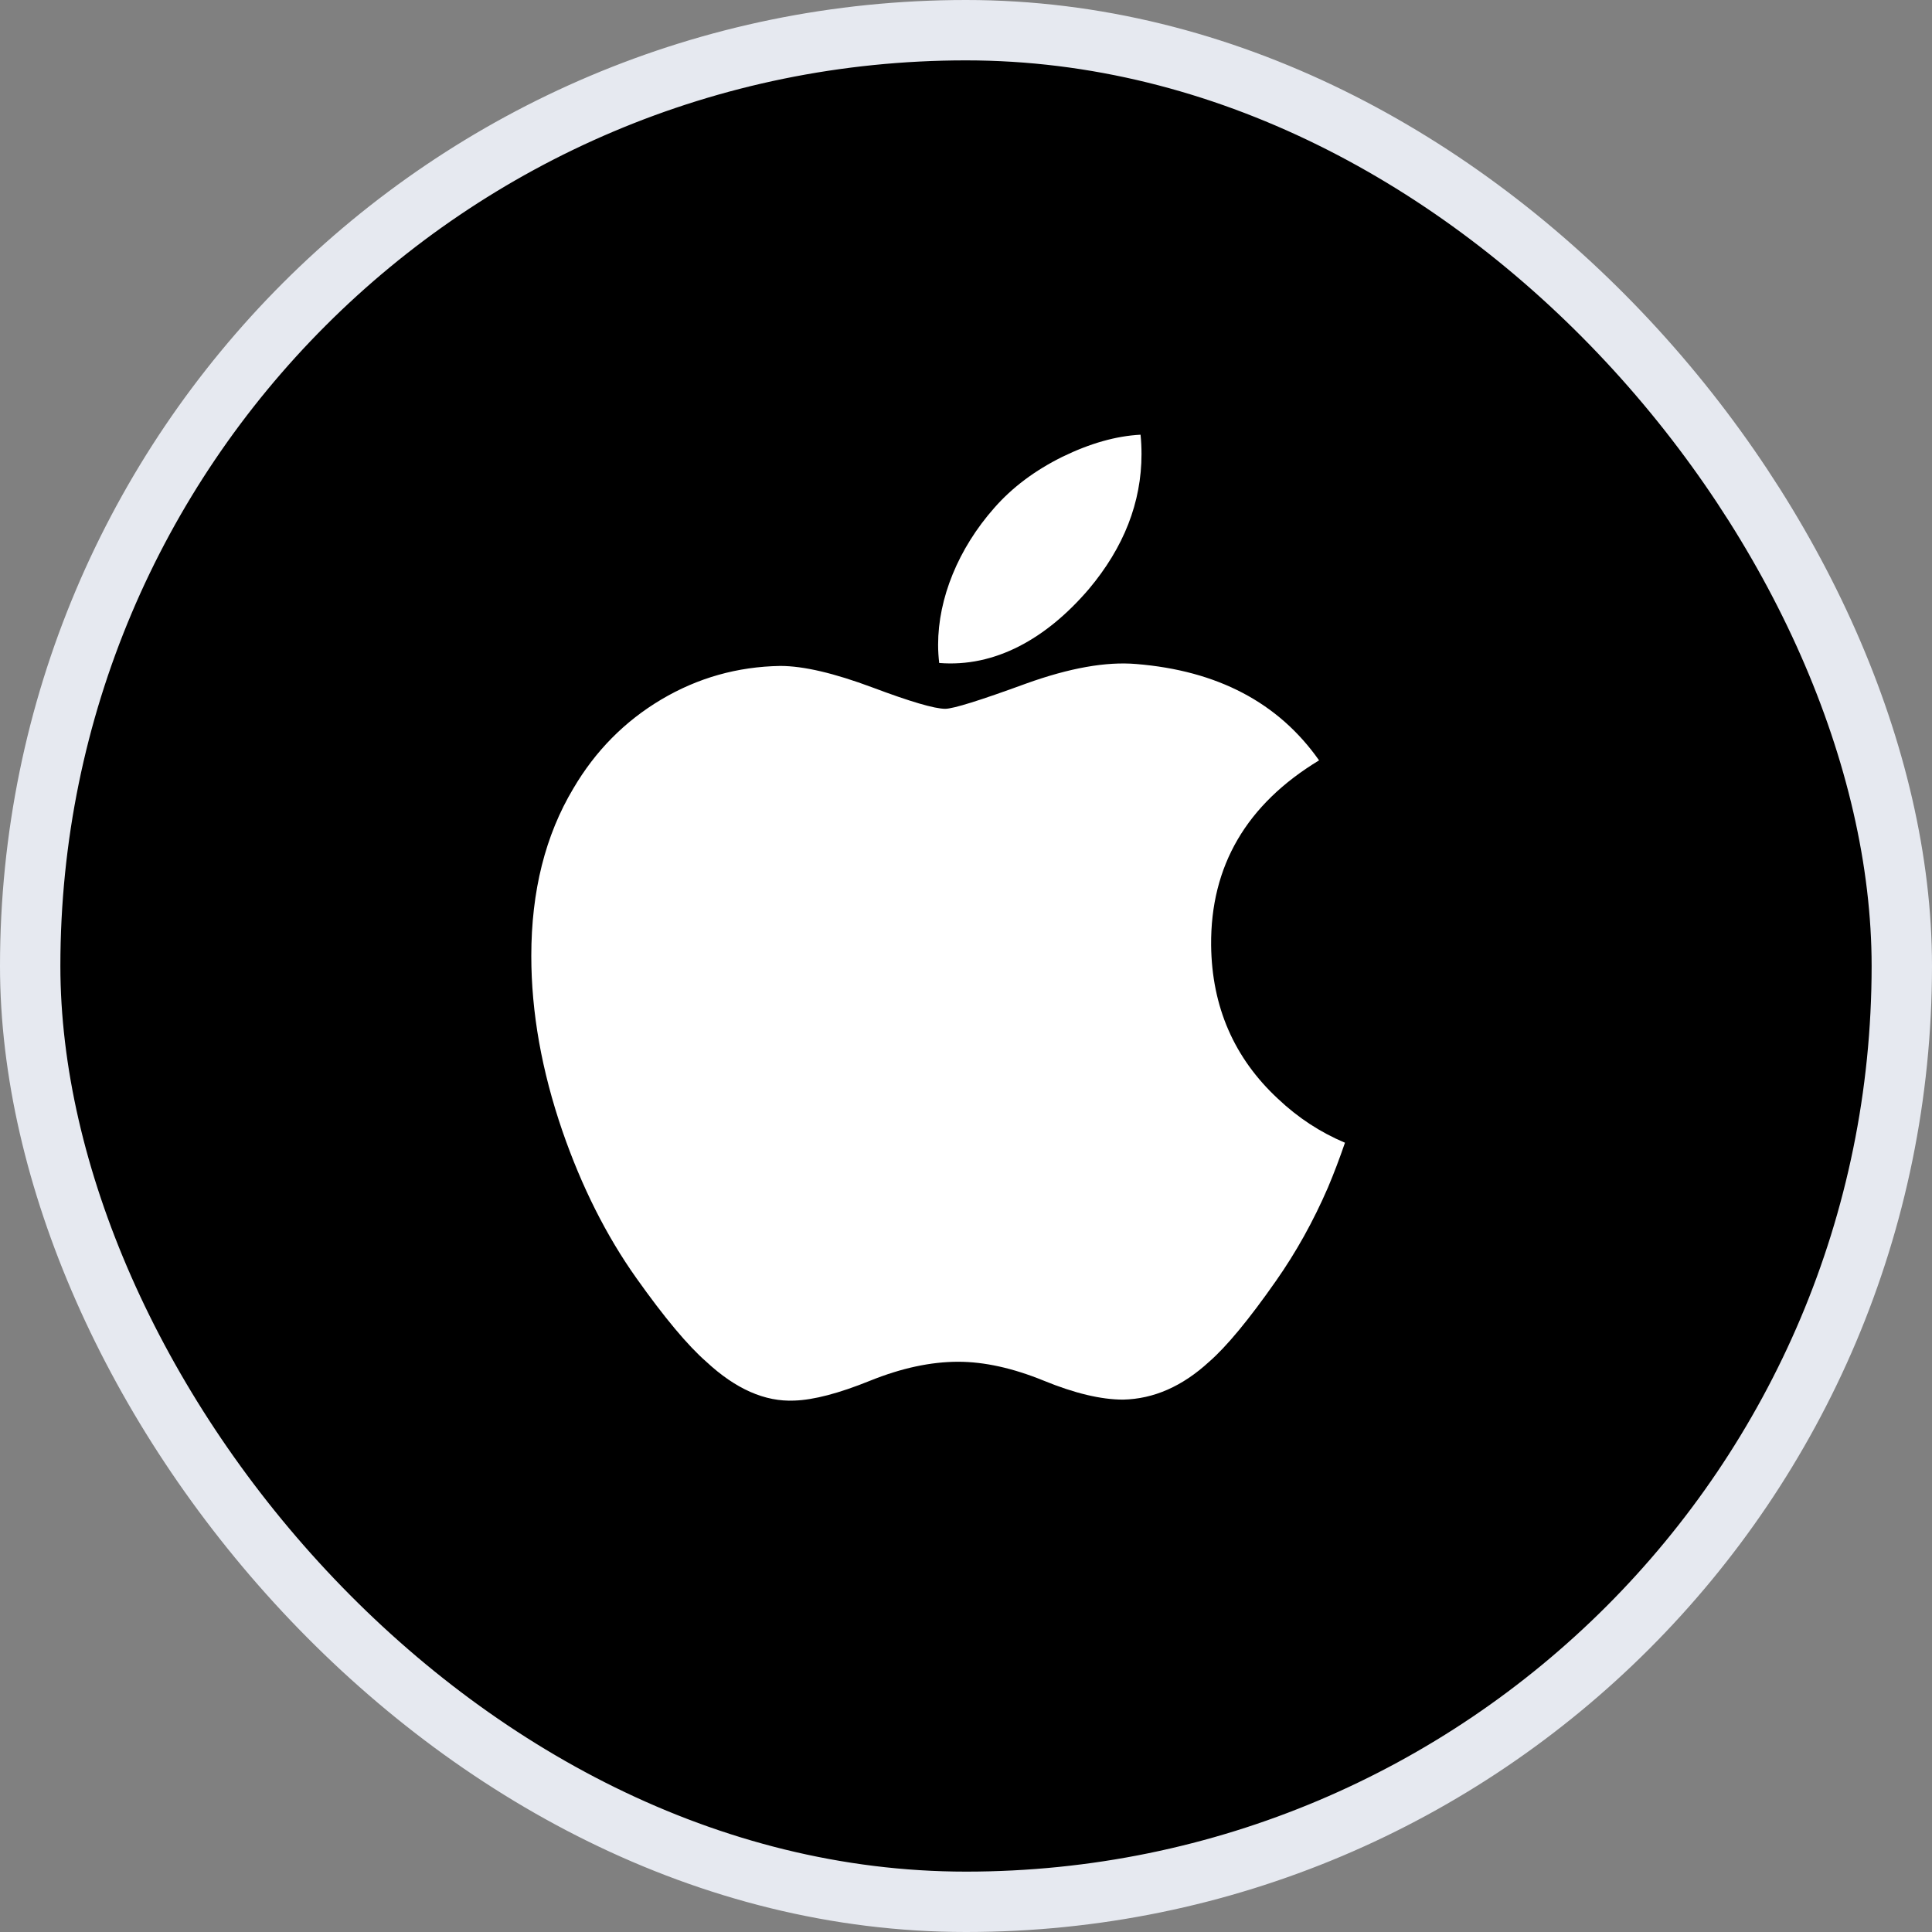
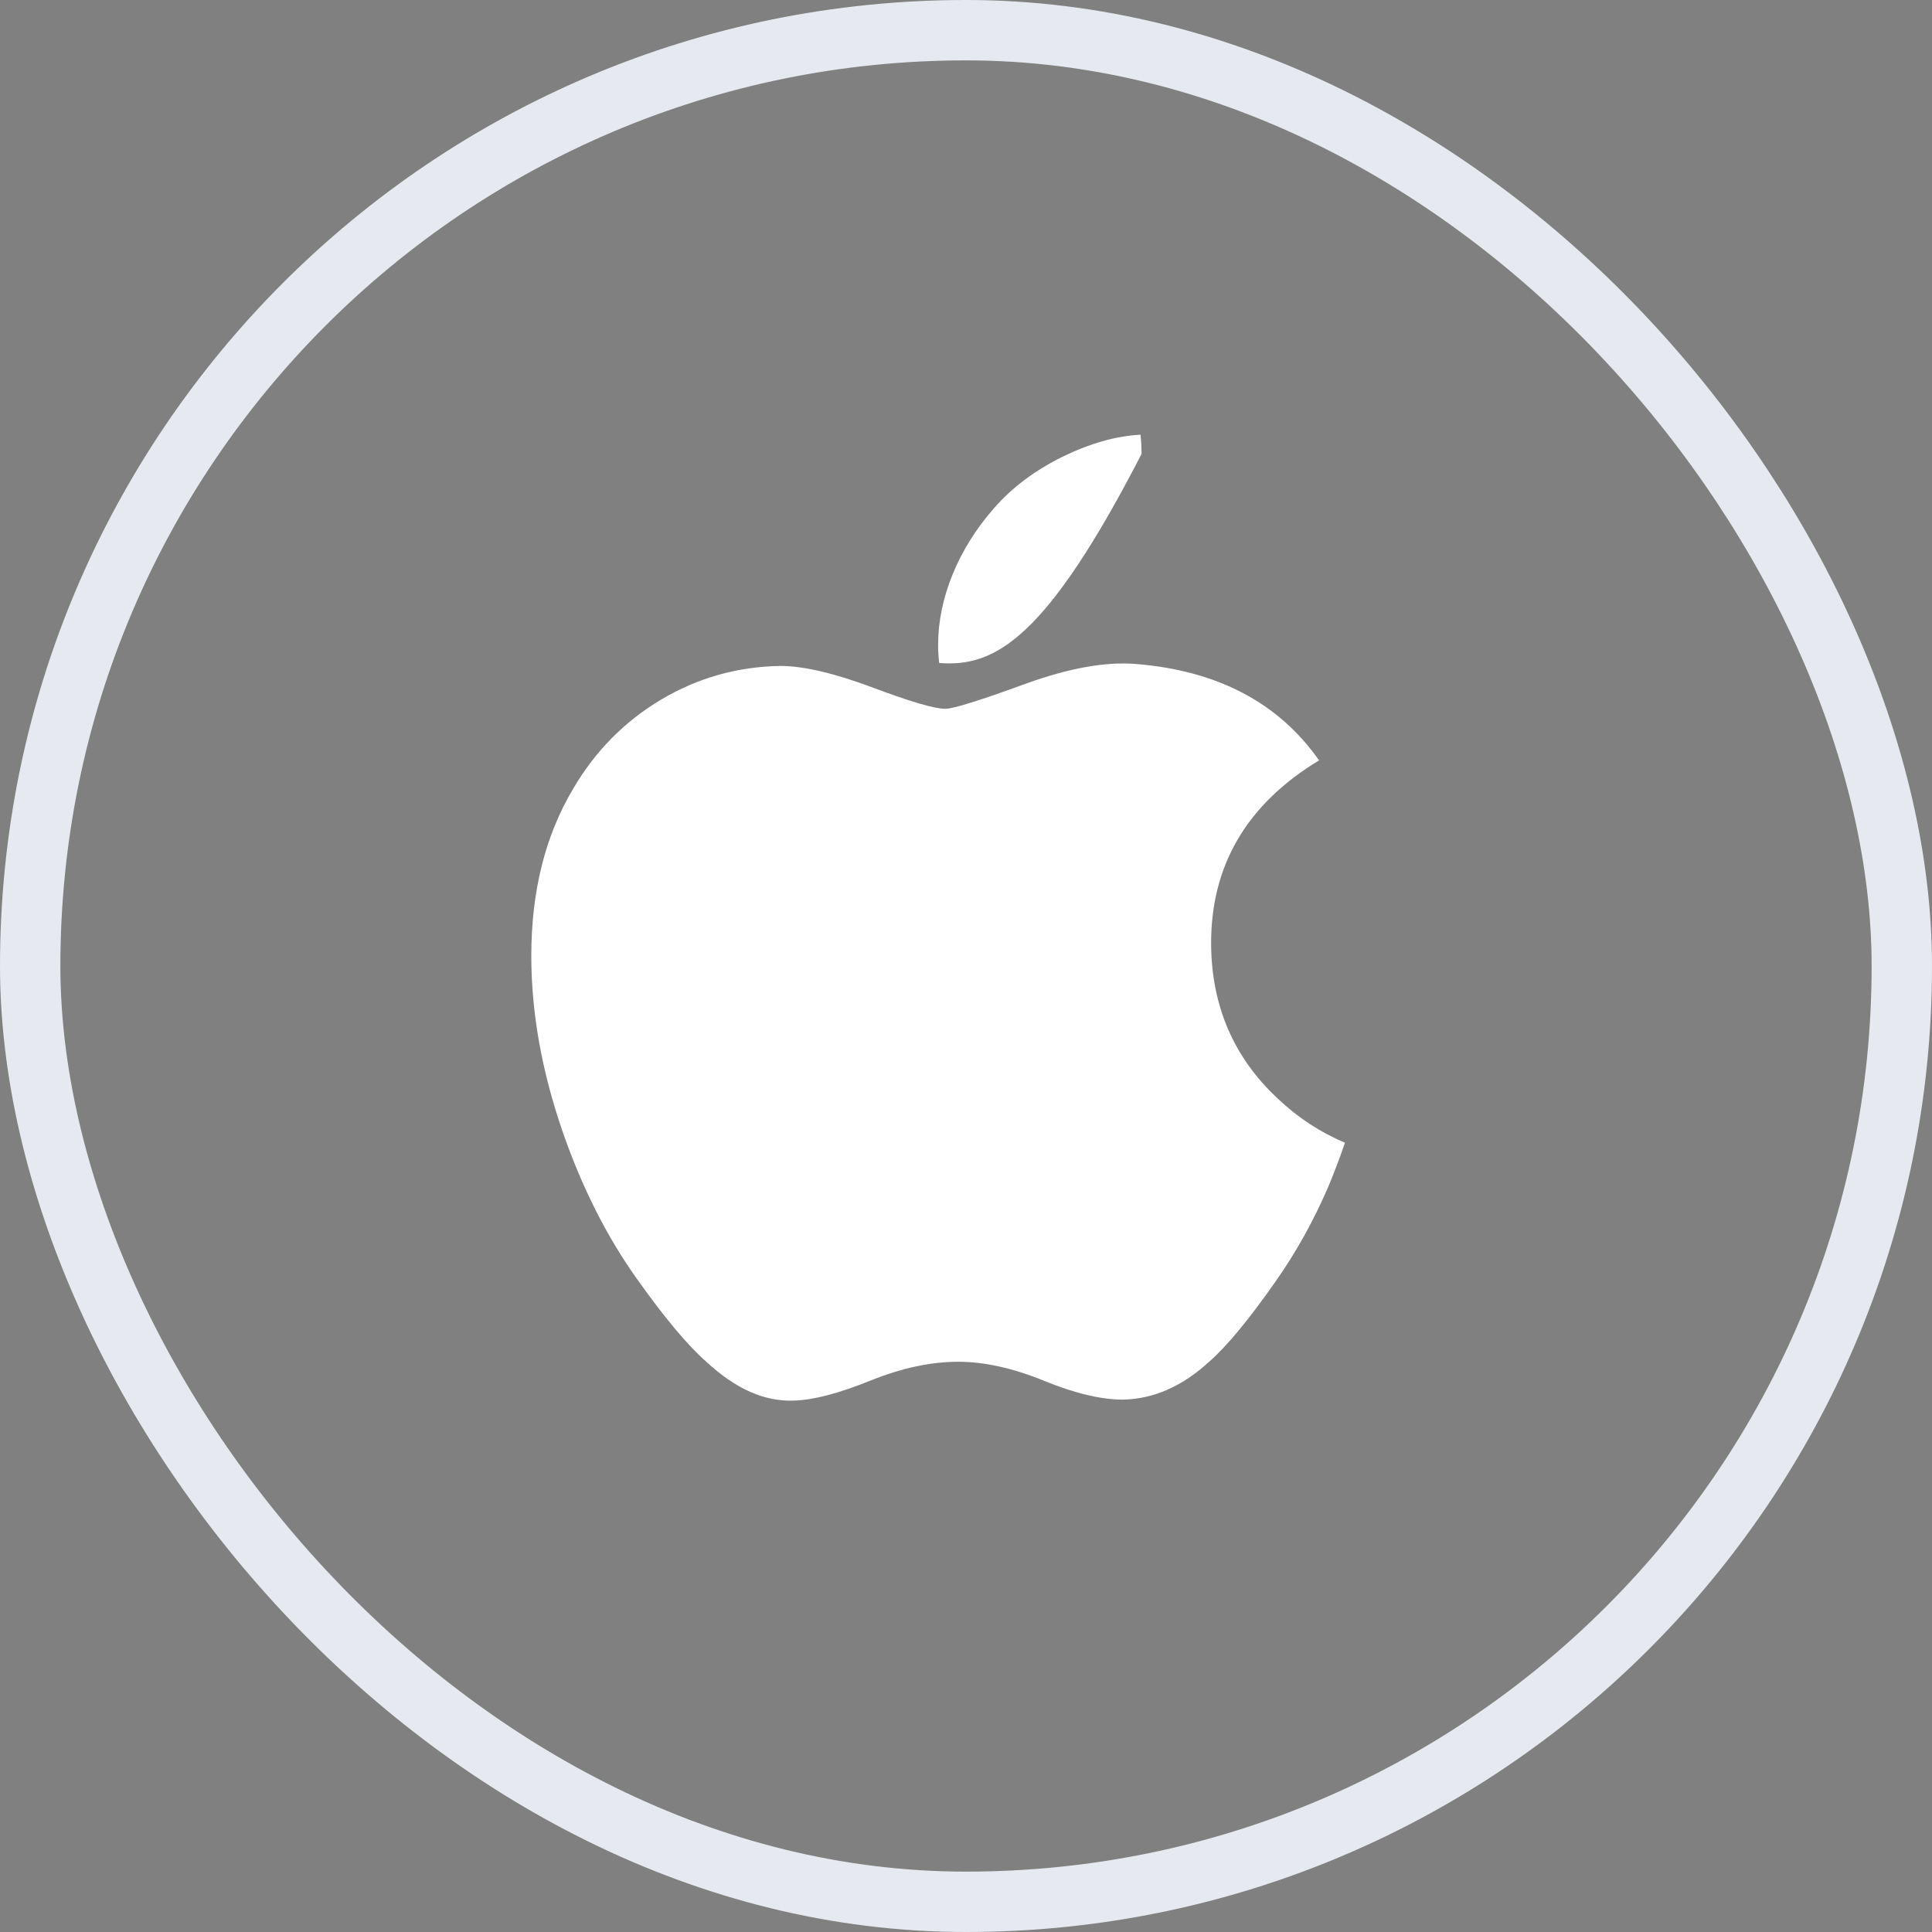
<svg xmlns="http://www.w3.org/2000/svg" width="32" height="32" viewBox="0 0 32 32" fill="none">
  <rect x="0" y="0" width="32" height="32" fill="#808080" stroke="none" />
-   <rect x="0.5" y="0.5" width="31" height="31" rx="15.5" fill="black" />
-   <path d="M22.277 18.927C22.188 19.186 22.095 19.432 21.995 19.669C21.753 20.228 21.466 20.743 21.134 21.216C20.683 21.861 20.312 22.307 20.027 22.555C19.584 22.962 19.11 23.171 18.602 23.182C18.238 23.182 17.799 23.078 17.287 22.868C16.774 22.659 16.302 22.555 15.871 22.555C15.418 22.555 14.933 22.659 14.414 22.868C13.895 23.078 13.476 23.188 13.156 23.198C12.669 23.22 12.184 23.006 11.699 22.555C11.39 22.285 11.004 21.823 10.54 21.169C10.043 20.469 9.635 19.658 9.315 18.733C8.972 17.735 8.8 16.768 8.8 15.832C8.8 14.76 9.032 13.835 9.496 13.06C9.861 12.438 10.346 11.947 10.953 11.586C11.56 11.226 12.216 11.042 12.923 11.03C13.31 11.03 13.817 11.15 14.447 11.385C15.075 11.621 15.479 11.74 15.656 11.74C15.788 11.74 16.236 11.6 16.996 11.322C17.715 11.063 18.321 10.956 18.818 10.998C20.164 11.107 21.175 11.637 21.848 12.594C20.644 13.323 20.049 14.345 20.06 15.655C20.071 16.676 20.441 17.526 21.169 18.201C21.499 18.513 21.868 18.755 22.277 18.927ZM18.891 7.2C18.902 7.307 18.907 7.414 18.907 7.52C18.907 8.32 18.615 9.067 18.033 9.759C17.329 10.581 16.479 11.056 15.556 10.981C15.545 10.885 15.538 10.784 15.538 10.678C15.538 9.91 15.872 9.088 16.466 8.415C16.763 8.075 17.14 7.792 17.597 7.566C18.053 7.344 18.485 7.221 18.891 7.2Z" fill="white" />
+   <path d="M22.277 18.927C22.188 19.186 22.095 19.432 21.995 19.669C21.753 20.228 21.466 20.743 21.134 21.216C20.683 21.861 20.312 22.307 20.027 22.555C19.584 22.962 19.11 23.171 18.602 23.182C18.238 23.182 17.799 23.078 17.287 22.868C16.774 22.659 16.302 22.555 15.871 22.555C15.418 22.555 14.933 22.659 14.414 22.868C13.895 23.078 13.476 23.188 13.156 23.198C12.669 23.22 12.184 23.006 11.699 22.555C11.39 22.285 11.004 21.823 10.54 21.169C10.043 20.469 9.635 19.658 9.315 18.733C8.972 17.735 8.8 16.768 8.8 15.832C8.8 14.76 9.032 13.835 9.496 13.06C9.861 12.438 10.346 11.947 10.953 11.586C11.56 11.226 12.216 11.042 12.923 11.03C13.31 11.03 13.817 11.15 14.447 11.385C15.075 11.621 15.479 11.74 15.656 11.74C15.788 11.74 16.236 11.6 16.996 11.322C17.715 11.063 18.321 10.956 18.818 10.998C20.164 11.107 21.175 11.637 21.848 12.594C20.644 13.323 20.049 14.345 20.06 15.655C20.071 16.676 20.441 17.526 21.169 18.201C21.499 18.513 21.868 18.755 22.277 18.927ZM18.891 7.2C18.902 7.307 18.907 7.414 18.907 7.52C17.329 10.581 16.479 11.056 15.556 10.981C15.545 10.885 15.538 10.784 15.538 10.678C15.538 9.91 15.872 9.088 16.466 8.415C16.763 8.075 17.14 7.792 17.597 7.566C18.053 7.344 18.485 7.221 18.891 7.2Z" fill="white" />
  <rect x="0.5" y="0.5" width="31" height="31" rx="15.5" stroke="#E6E9F0" />
</svg>